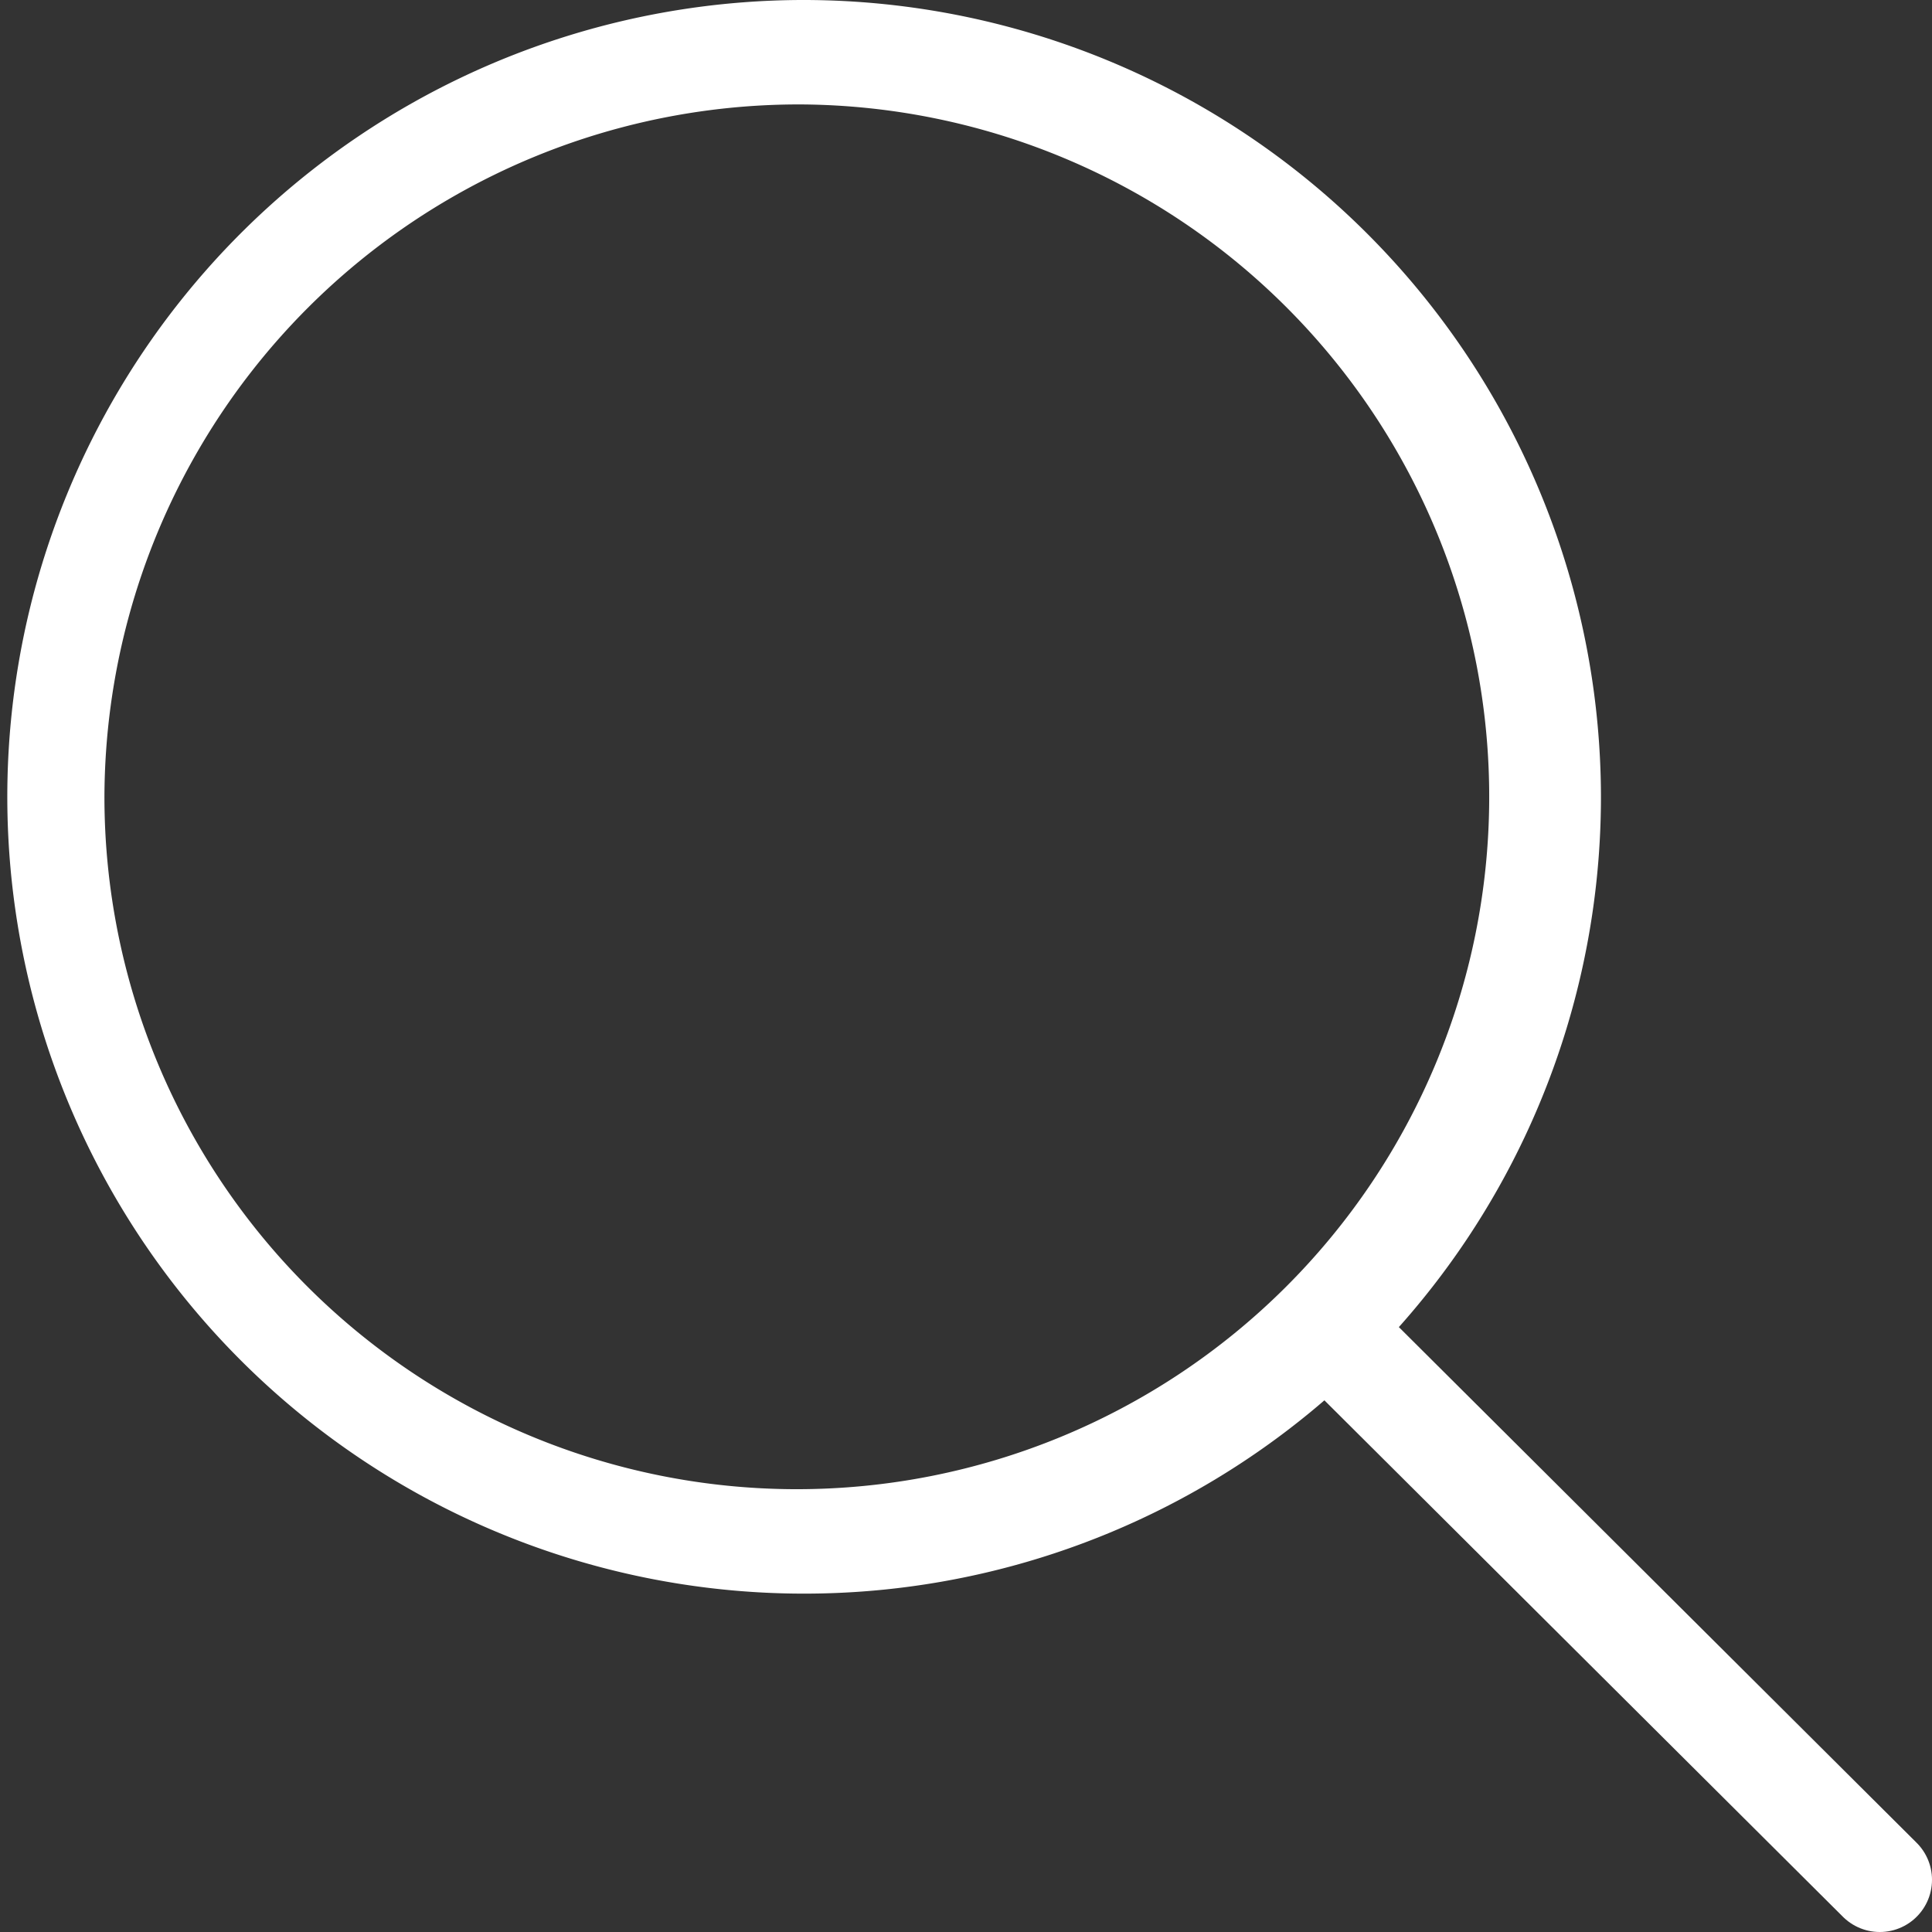
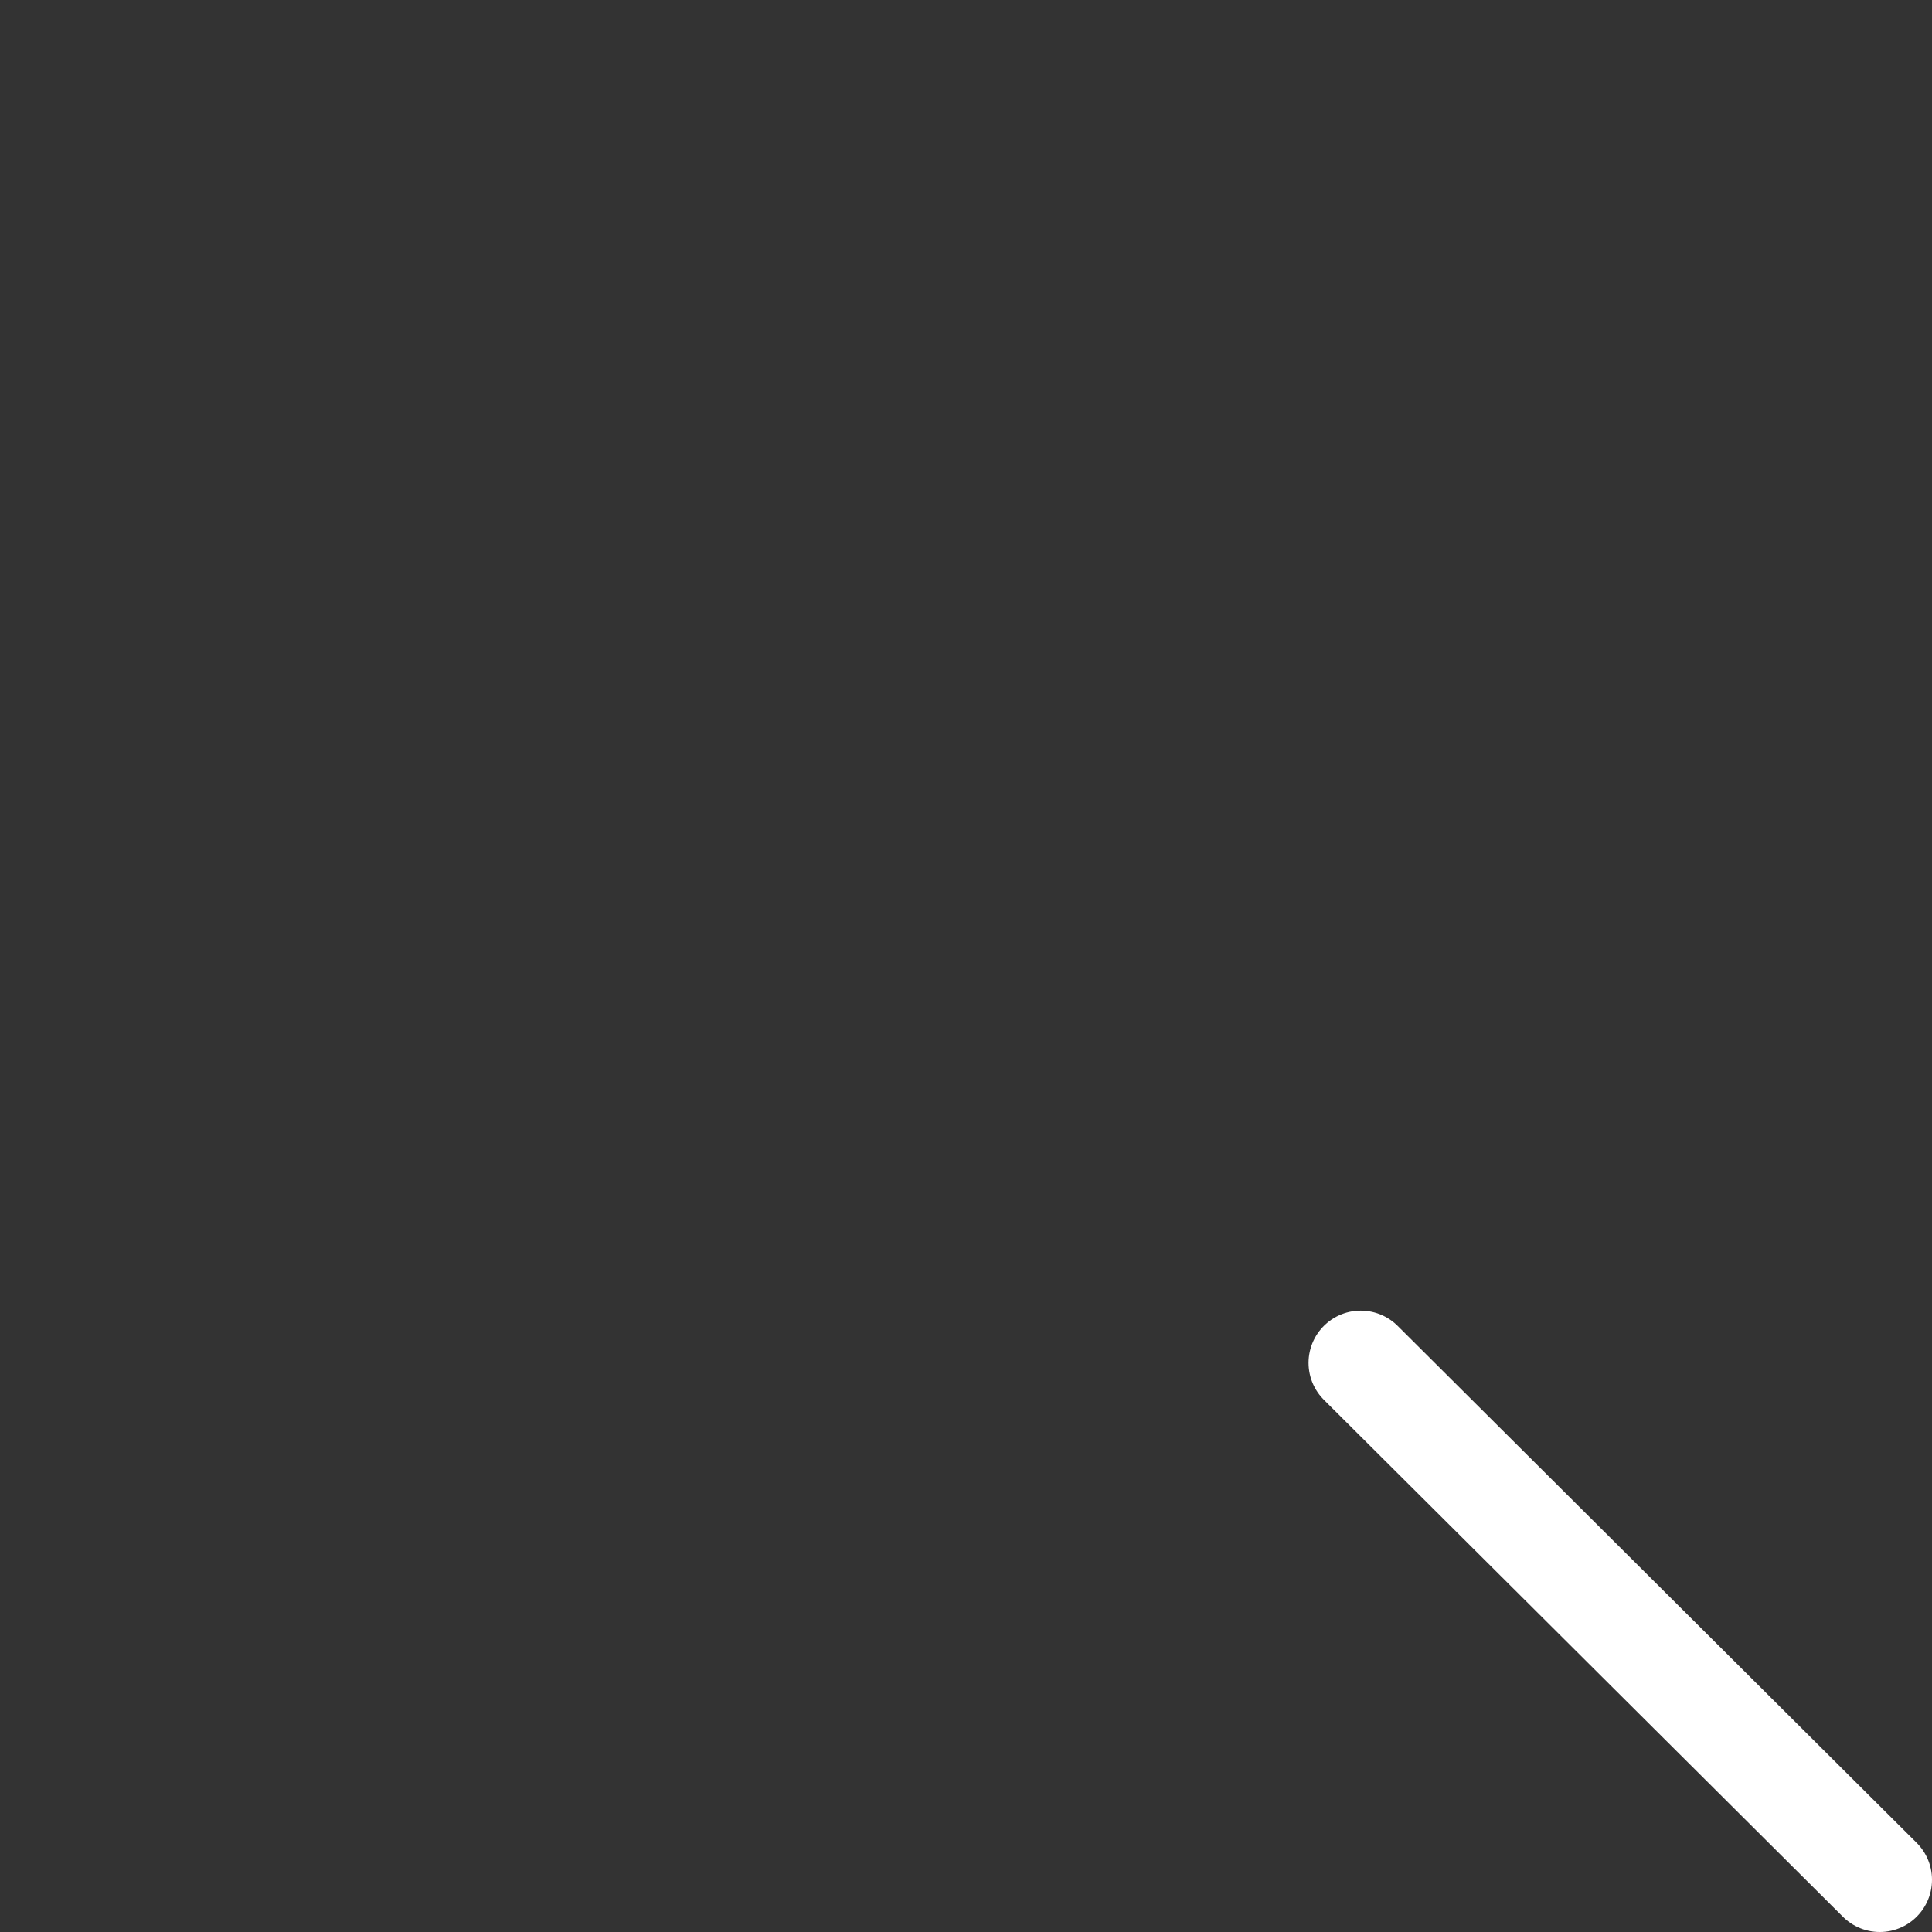
<svg xmlns="http://www.w3.org/2000/svg" viewBox="0 0 18.5 18.5">
  <rect x="0" y="0" width="18.5" height="18.5" fill="#333333" stroke="none" />
  <defs>
    <style>.cls-1{fill:#fff}.cls-2{fill:none;stroke:#fff;stroke-linecap:round;stroke-miterlimit:10}</style>
  </defs>
  <title>Asset 2</title>
  <g id="Layer_2" data-name="Layer 2">
    <g id="Layer_1-2" data-name="Layer 1">
-       <path class="cls-1" d="M7.67 1A6.63 6.63 0 1 1 1 7.63 6.65 6.65 0 0 1 7.67 1m0-1a7.63 7.63 0 1 0 7.66 7.63A7.64 7.64 0 0 0 7.67 0z" />
      <path class="cls-2" d="M18 18l-4.97-4.95" />
    </g>
  </g>
</svg>